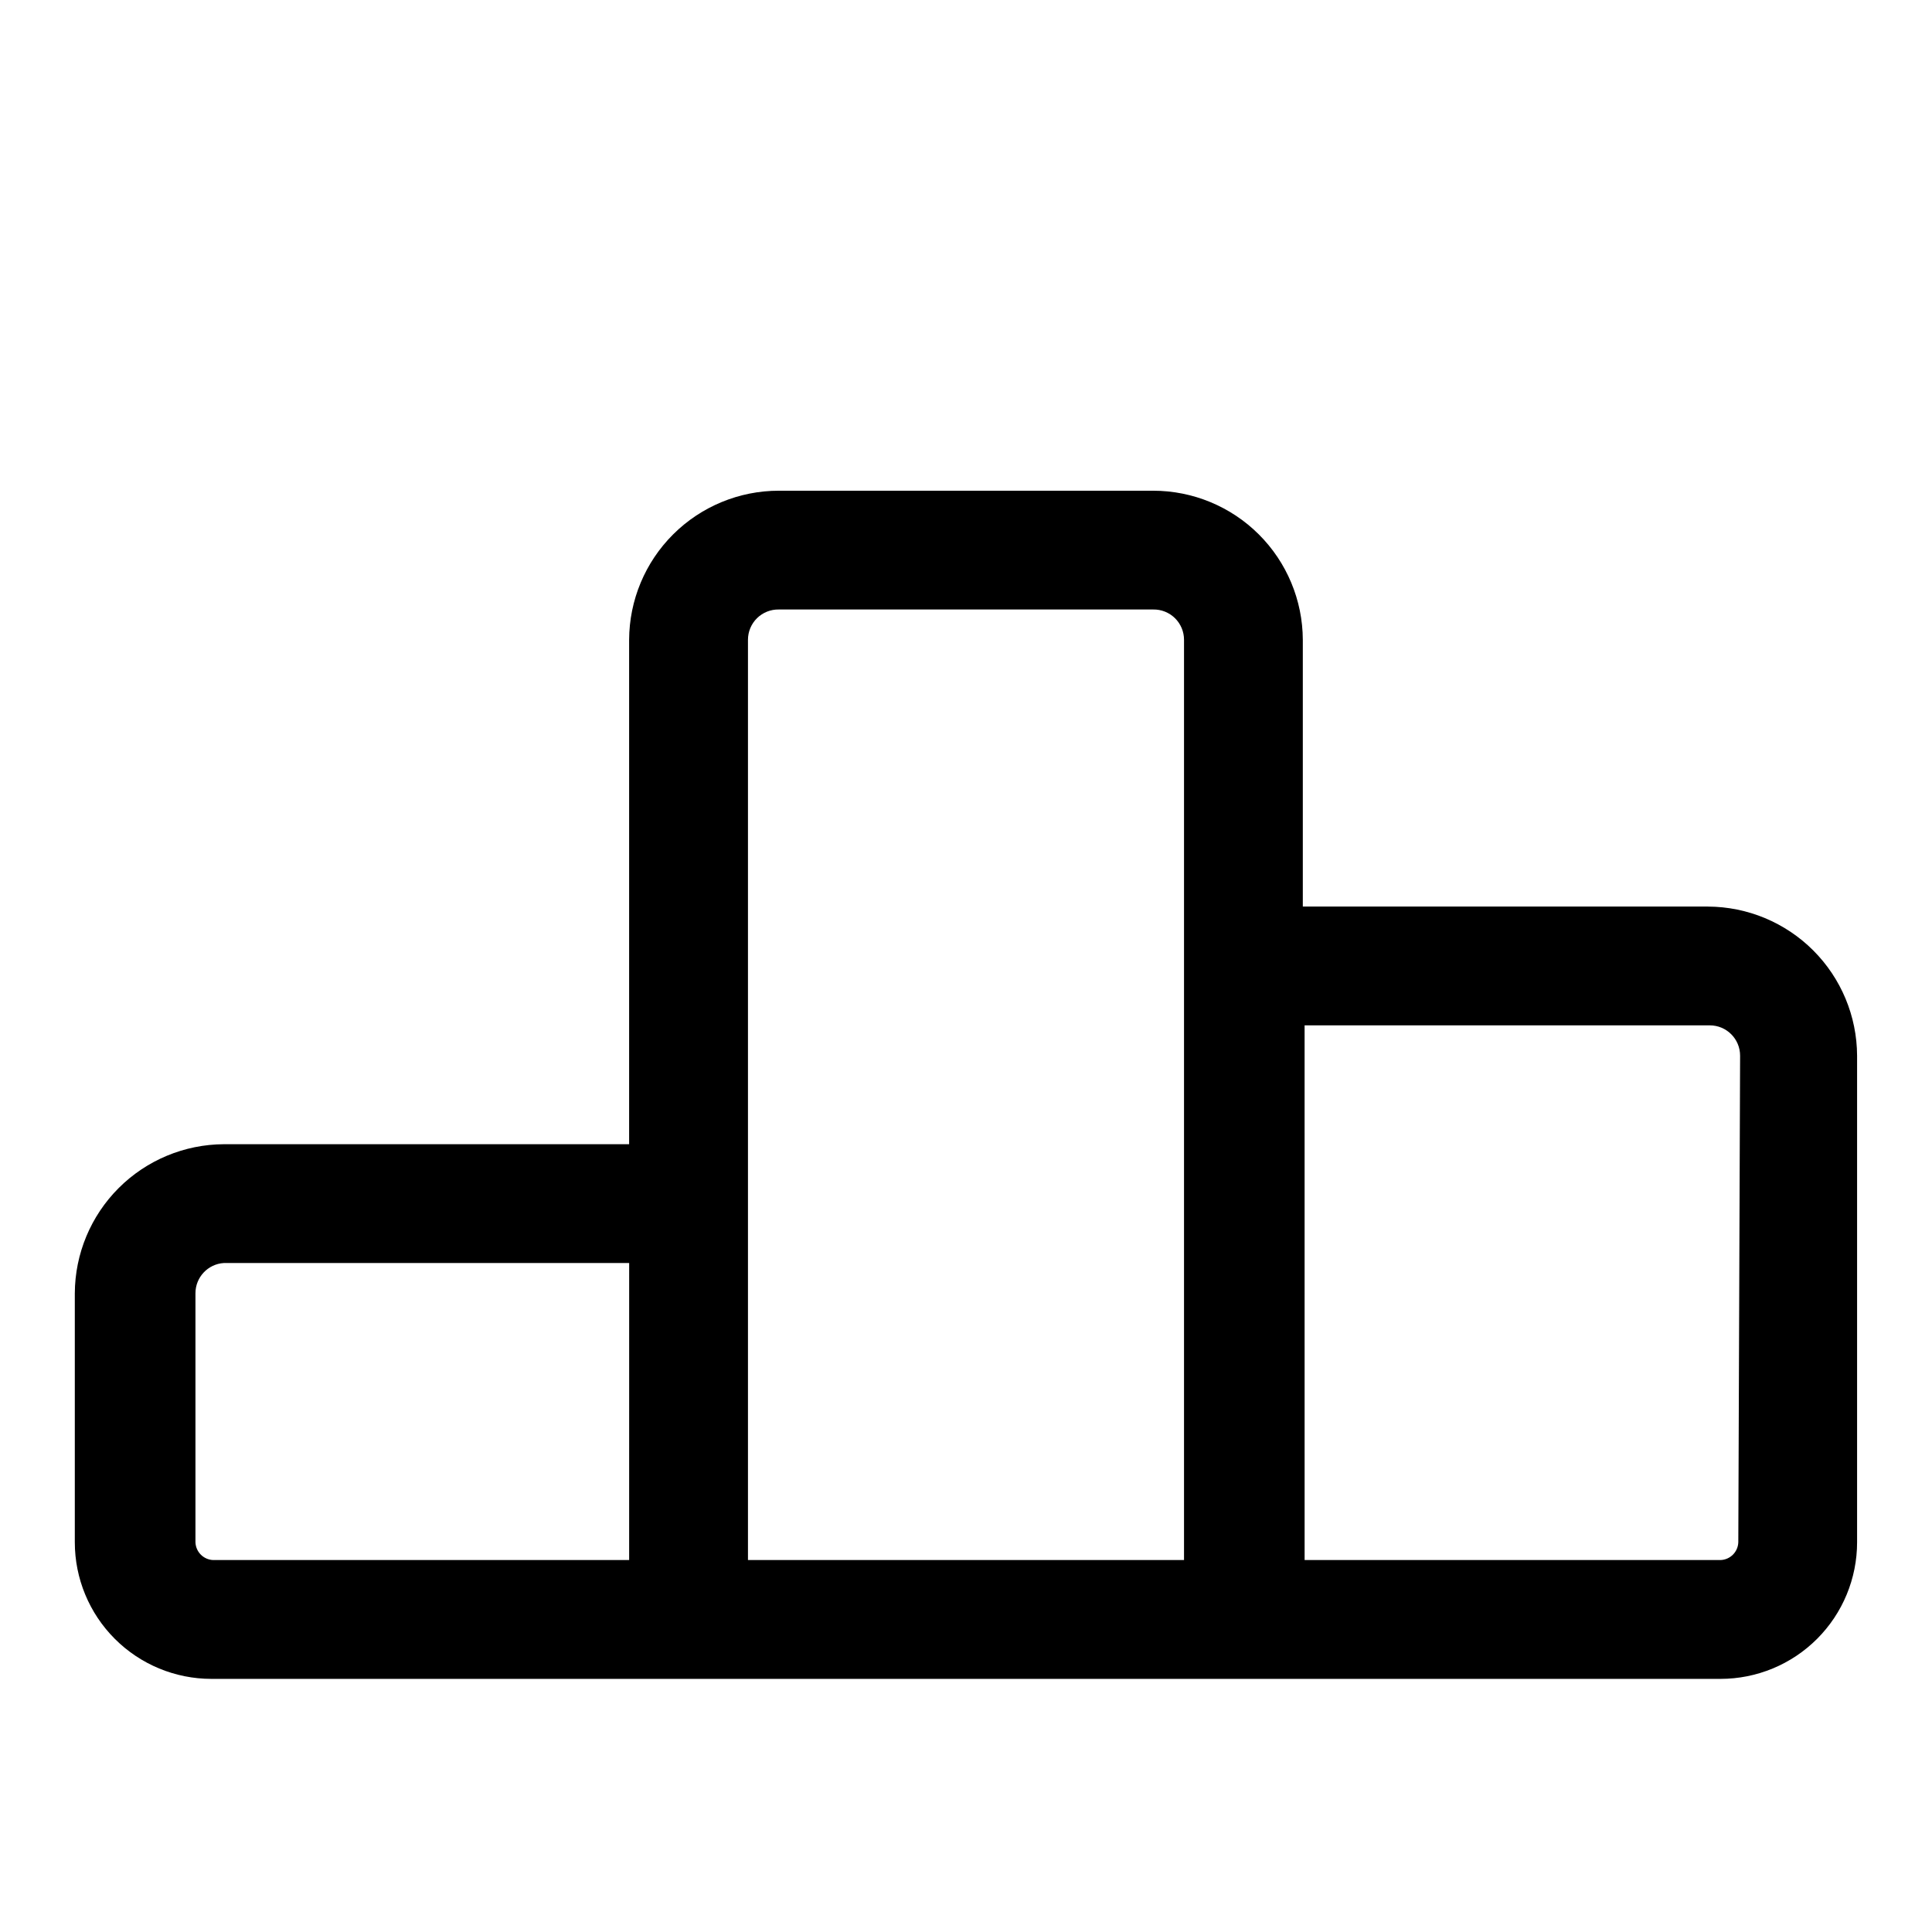
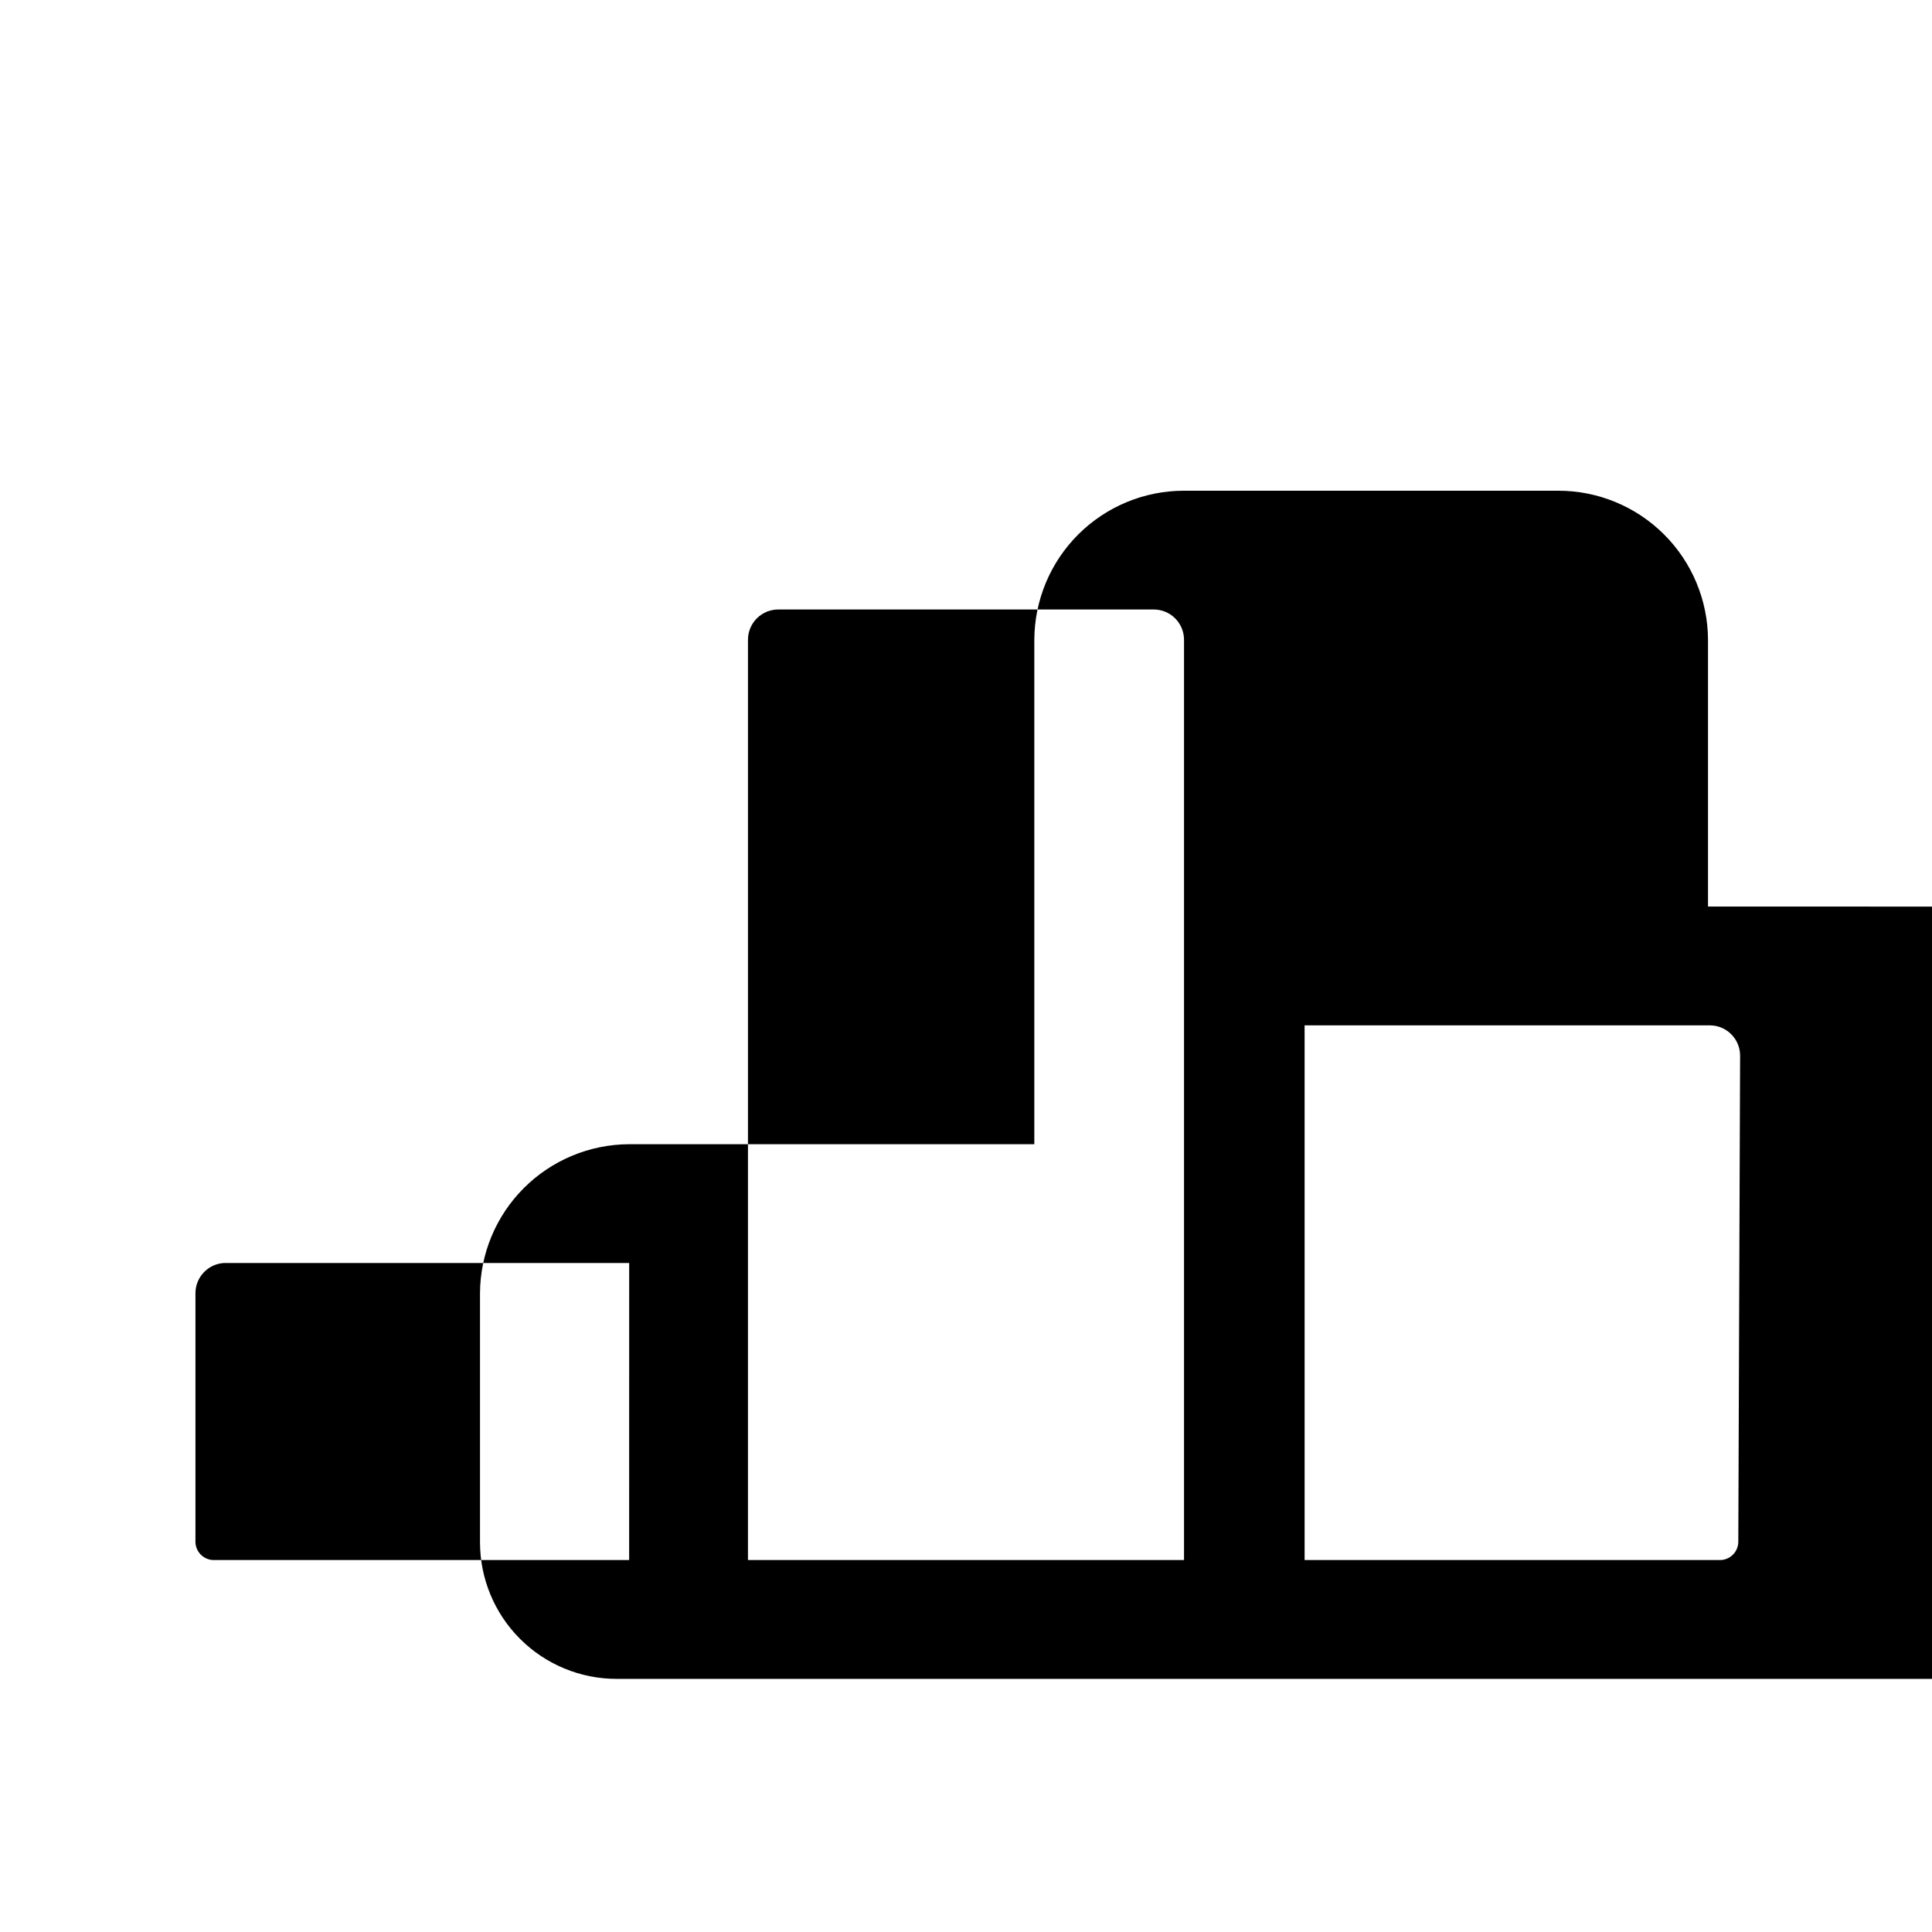
<svg xmlns="http://www.w3.org/2000/svg" fill="#000000" width="800px" height="800px" version="1.1" viewBox="144 144 512 512">
-   <path d="m596.64 384.25h-107.38v-70.691c-0.039-10.492-4.238-20.547-11.676-27.953-7.434-7.406-17.504-11.562-27.996-11.562h-99.188c-10.496 0-20.562 4.156-28 11.562s-11.637 17.461-11.676 27.953v133.67h-107.38c-10.469 0.043-20.496 4.219-27.898 11.621-7.402 7.402-11.578 17.43-11.621 27.898v65.965c0 9.605 3.816 18.816 10.609 25.605 6.789 6.793 16 10.605 25.605 10.605h399.9c9.602 0 18.812-3.812 25.605-10.605 6.789-6.789 10.605-16 10.605-25.605v-128.94c-0.043-10.469-4.219-20.496-11.621-27.898-7.402-7.402-17.43-11.578-27.898-11.621zm-285.91 173.18h-110.21c-2.57-0.082-4.641-2.148-4.723-4.723v-65.965c-0.008-4.258 3.309-7.781 7.559-8.031h107.38zm147.05 0h-115.56v-243.88c0-2.156 0.867-4.223 2.406-5.734 1.539-1.508 3.625-2.336 5.781-2.293h99.188c2.156-0.043 4.238 0.785 5.777 2.293 1.539 1.512 2.41 3.578 2.406 5.734v243.88zm146.89-4.723c-0.082 2.574-2.148 4.641-4.723 4.723h-110.21l-0.004-141.7h107.38c4.434 0 8.031 3.594 8.031 8.031z" />
+   <path d="m596.64 384.25v-70.691c-0.039-10.492-4.238-20.547-11.676-27.953-7.434-7.406-17.504-11.562-27.996-11.562h-99.188c-10.496 0-20.562 4.156-28 11.562s-11.637 17.461-11.676 27.953v133.67h-107.38c-10.469 0.043-20.496 4.219-27.898 11.621-7.402 7.402-11.578 17.43-11.621 27.898v65.965c0 9.605 3.816 18.816 10.609 25.605 6.789 6.793 16 10.605 25.605 10.605h399.9c9.602 0 18.812-3.812 25.605-10.605 6.789-6.789 10.605-16 10.605-25.605v-128.94c-0.043-10.469-4.219-20.496-11.621-27.898-7.402-7.402-17.43-11.578-27.898-11.621zm-285.91 173.18h-110.21c-2.57-0.082-4.641-2.148-4.723-4.723v-65.965c-0.008-4.258 3.309-7.781 7.559-8.031h107.38zm147.05 0h-115.56v-243.88c0-2.156 0.867-4.223 2.406-5.734 1.539-1.508 3.625-2.336 5.781-2.293h99.188c2.156-0.043 4.238 0.785 5.777 2.293 1.539 1.512 2.41 3.578 2.406 5.734v243.88zm146.89-4.723c-0.082 2.574-2.148 4.641-4.723 4.723h-110.21l-0.004-141.7h107.38c4.434 0 8.031 3.594 8.031 8.031z" />
</svg>